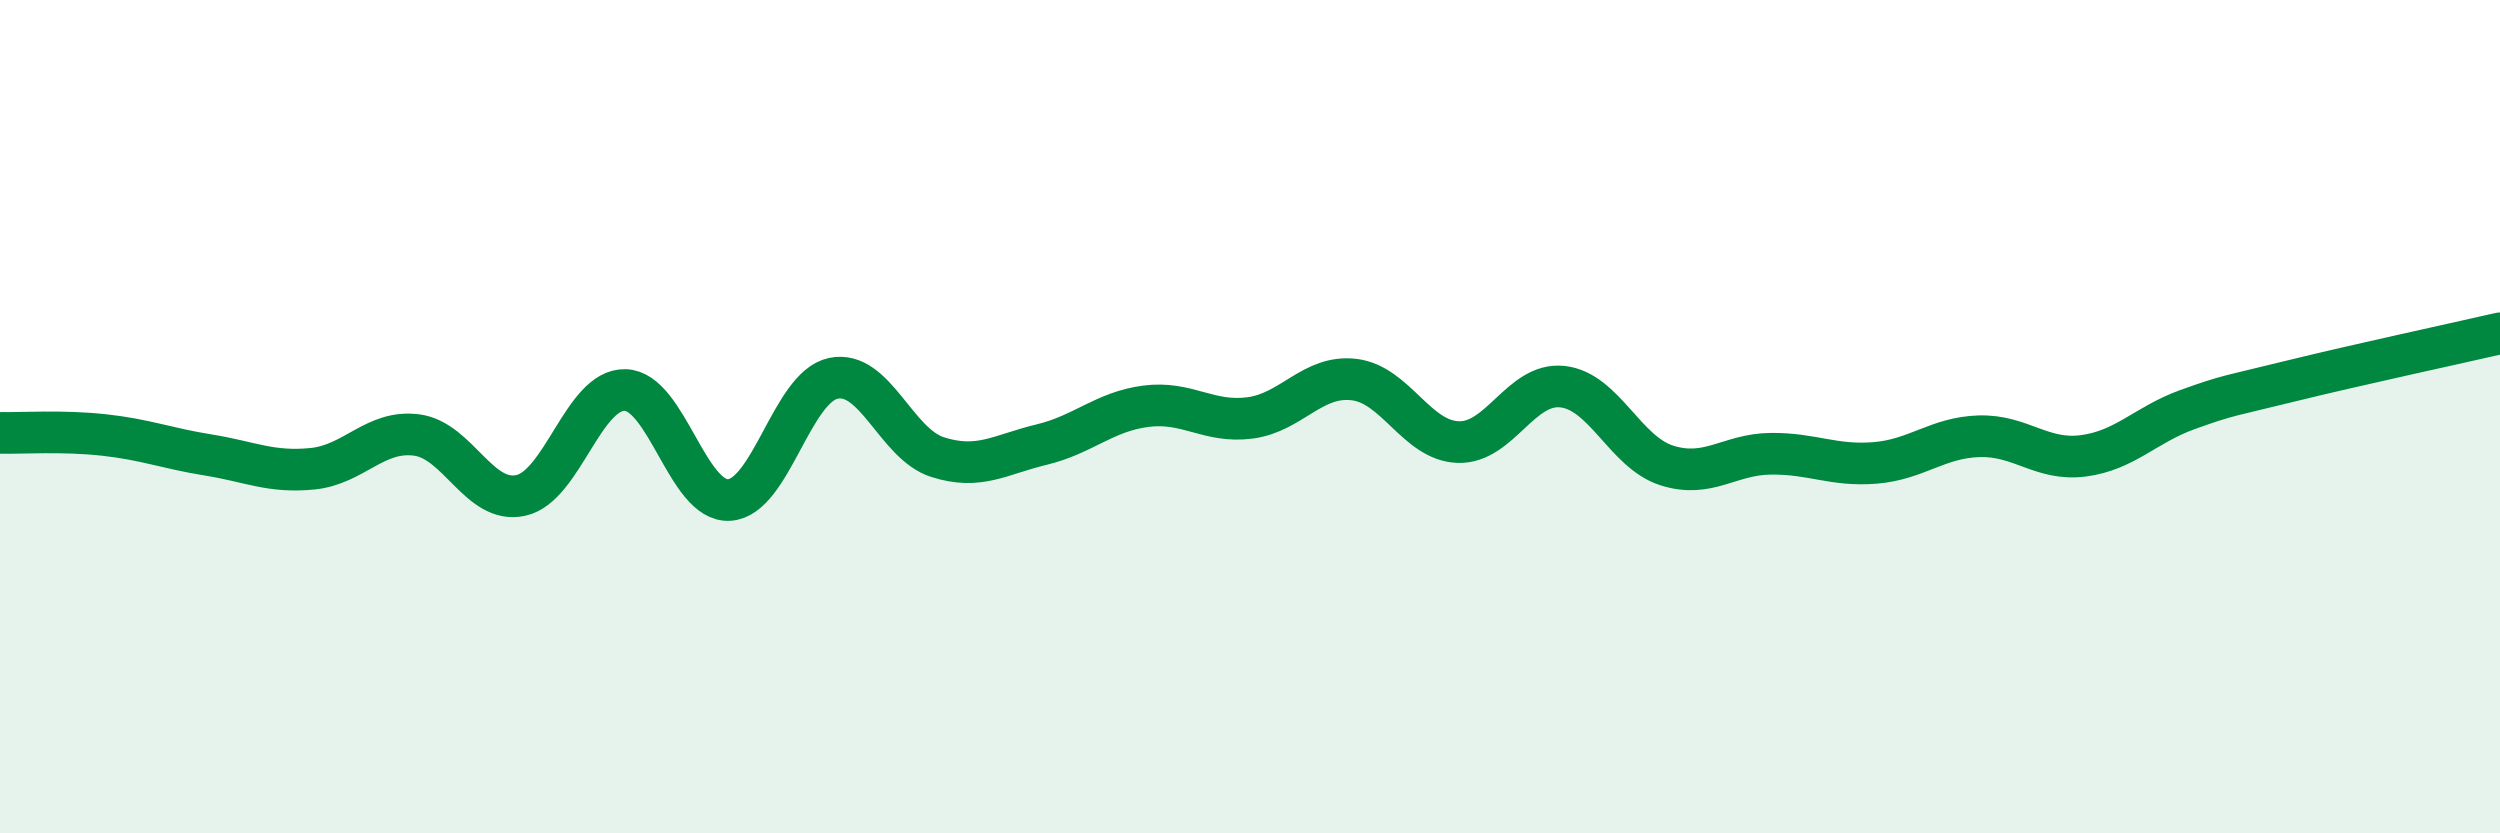
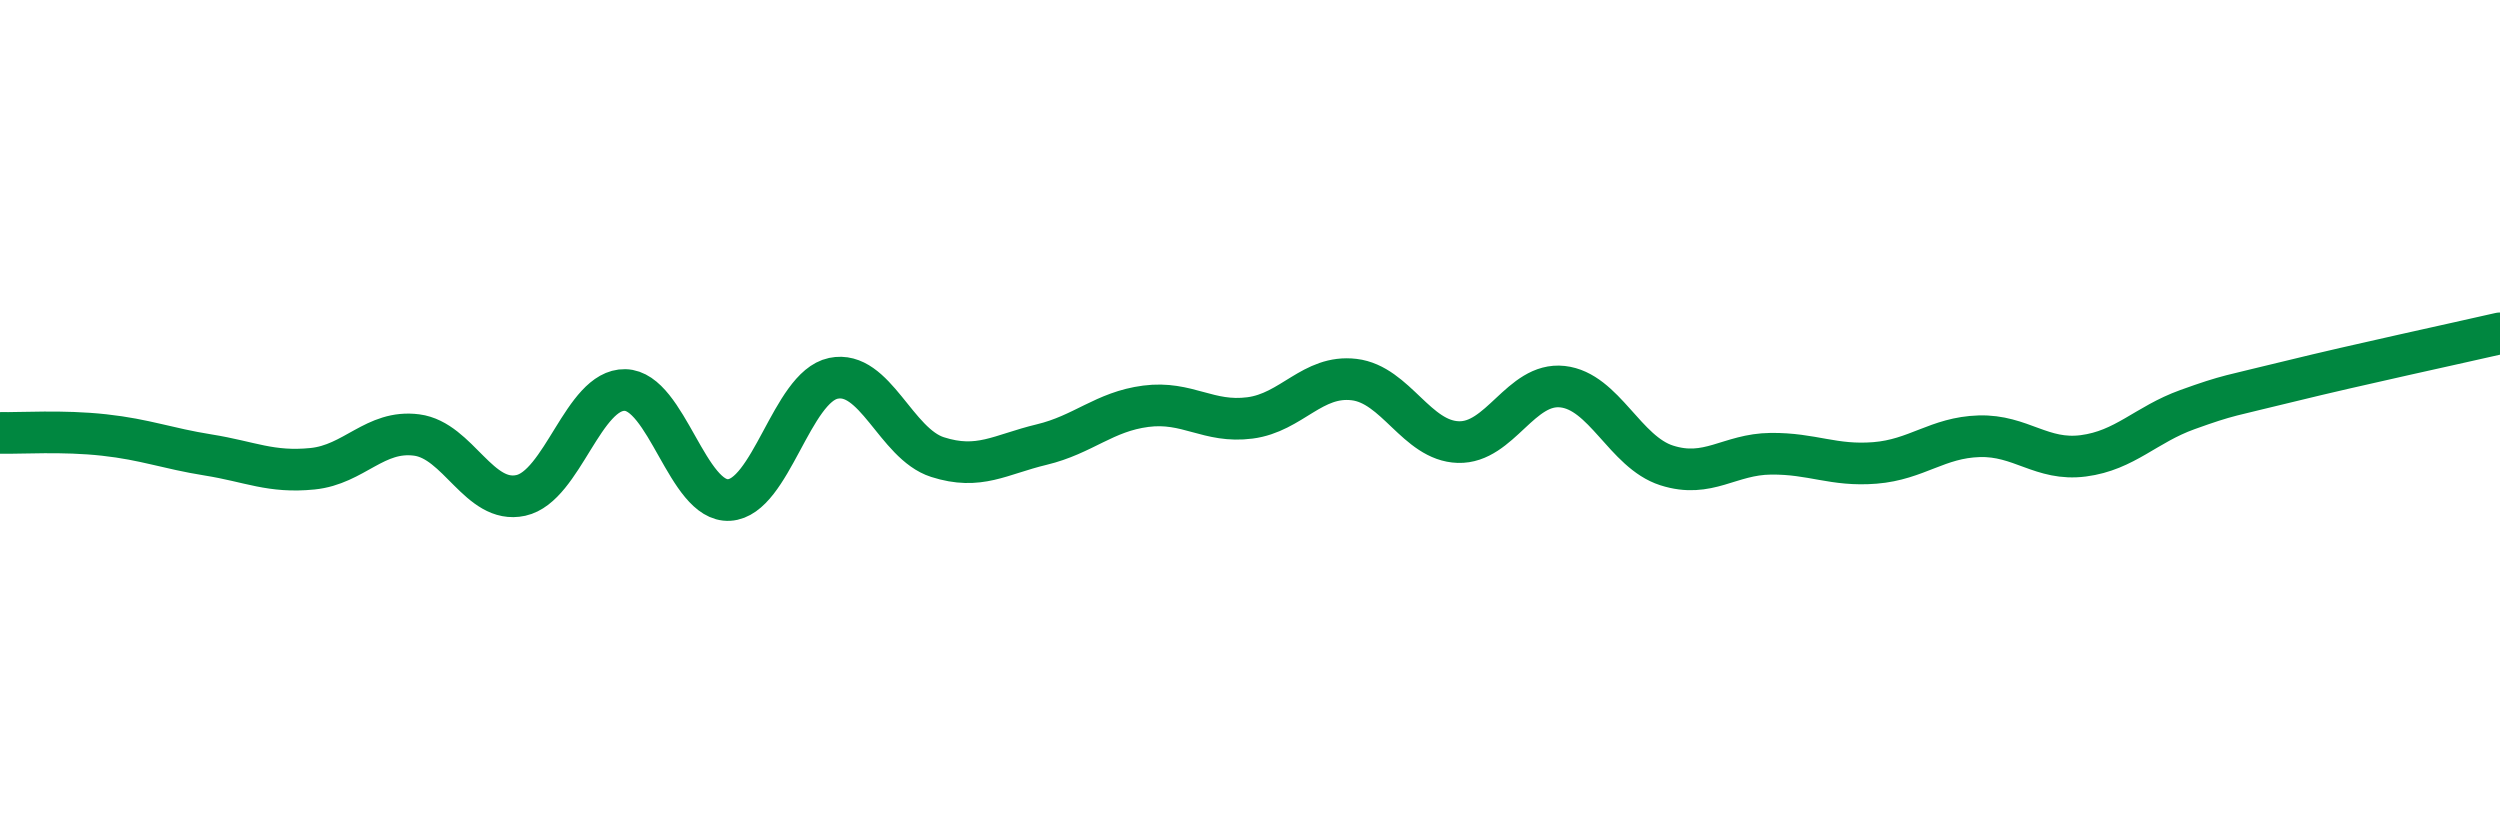
<svg xmlns="http://www.w3.org/2000/svg" width="60" height="20" viewBox="0 0 60 20">
-   <path d="M 0,10.39 C 0.5,10.4 1.5,10.33 2.5,10.44 C 3.5,10.55 4,10.76 5,10.92 C 6,11.08 6.5,11.35 7.5,11.25 C 8.5,11.15 9,10.31 10,10.44 C 11,10.57 11.5,12.11 12.5,11.89 C 13.5,11.67 14,9.34 15,9.36 C 16,9.38 16.5,12.06 17.5,12 C 18.5,11.94 19,9.29 20,9.08 C 21,8.87 21.5,10.65 22.5,10.97 C 23.5,11.29 24,10.91 25,10.67 C 26,10.43 26.5,9.88 27.5,9.75 C 28.5,9.62 29,10.16 30,10.03 C 31,9.9 31.5,8.99 32.5,9.11 C 33.5,9.23 34,10.58 35,10.61 C 36,10.64 36.5,9.17 37.5,9.28 C 38.5,9.39 39,10.85 40,11.17 C 41,11.49 41.5,10.9 42.5,10.89 C 43.5,10.88 44,11.19 45,11.11 C 46,11.03 46.5,10.5 47.5,10.47 C 48.5,10.44 49,11.07 50,10.94 C 51,10.81 51.5,10.19 52.5,9.83 C 53.5,9.47 53.5,9.51 55,9.14 C 56.5,8.77 59,8.23 60,8L60 20L0 20Z" fill="#008740" opacity="0.1" stroke-linecap="round" stroke-linejoin="round" />
  <path d="M 0,10.39 C 0.5,10.4 1.5,10.33 2.5,10.44 C 3.5,10.55 4,10.76 5,10.92 C 6,11.08 6.5,11.35 7.5,11.25 C 8.5,11.15 9,10.31 10,10.44 C 11,10.57 11.5,12.11 12.5,11.89 C 13.5,11.67 14,9.34 15,9.36 C 16,9.38 16.5,12.06 17.5,12 C 18.5,11.94 19,9.29 20,9.08 C 21,8.87 21.5,10.65 22.5,10.97 C 23.5,11.29 24,10.91 25,10.67 C 26,10.43 26.5,9.88 27.5,9.75 C 28.5,9.62 29,10.16 30,10.03 C 31,9.9 31.5,8.99 32.5,9.11 C 33.5,9.23 34,10.58 35,10.61 C 36,10.64 36.5,9.17 37.5,9.28 C 38.5,9.39 39,10.85 40,11.17 C 41,11.49 41.5,10.9 42.5,10.89 C 43.5,10.88 44,11.19 45,11.11 C 46,11.03 46.5,10.5 47.5,10.47 C 48.5,10.44 49,11.07 50,10.94 C 51,10.81 51.5,10.19 52.5,9.83 C 53.5,9.47 53.5,9.51 55,9.14 C 56.5,8.77 59,8.23 60,8" stroke="#008740" stroke-width="1" fill="none" stroke-linecap="round" stroke-linejoin="round" />
</svg>